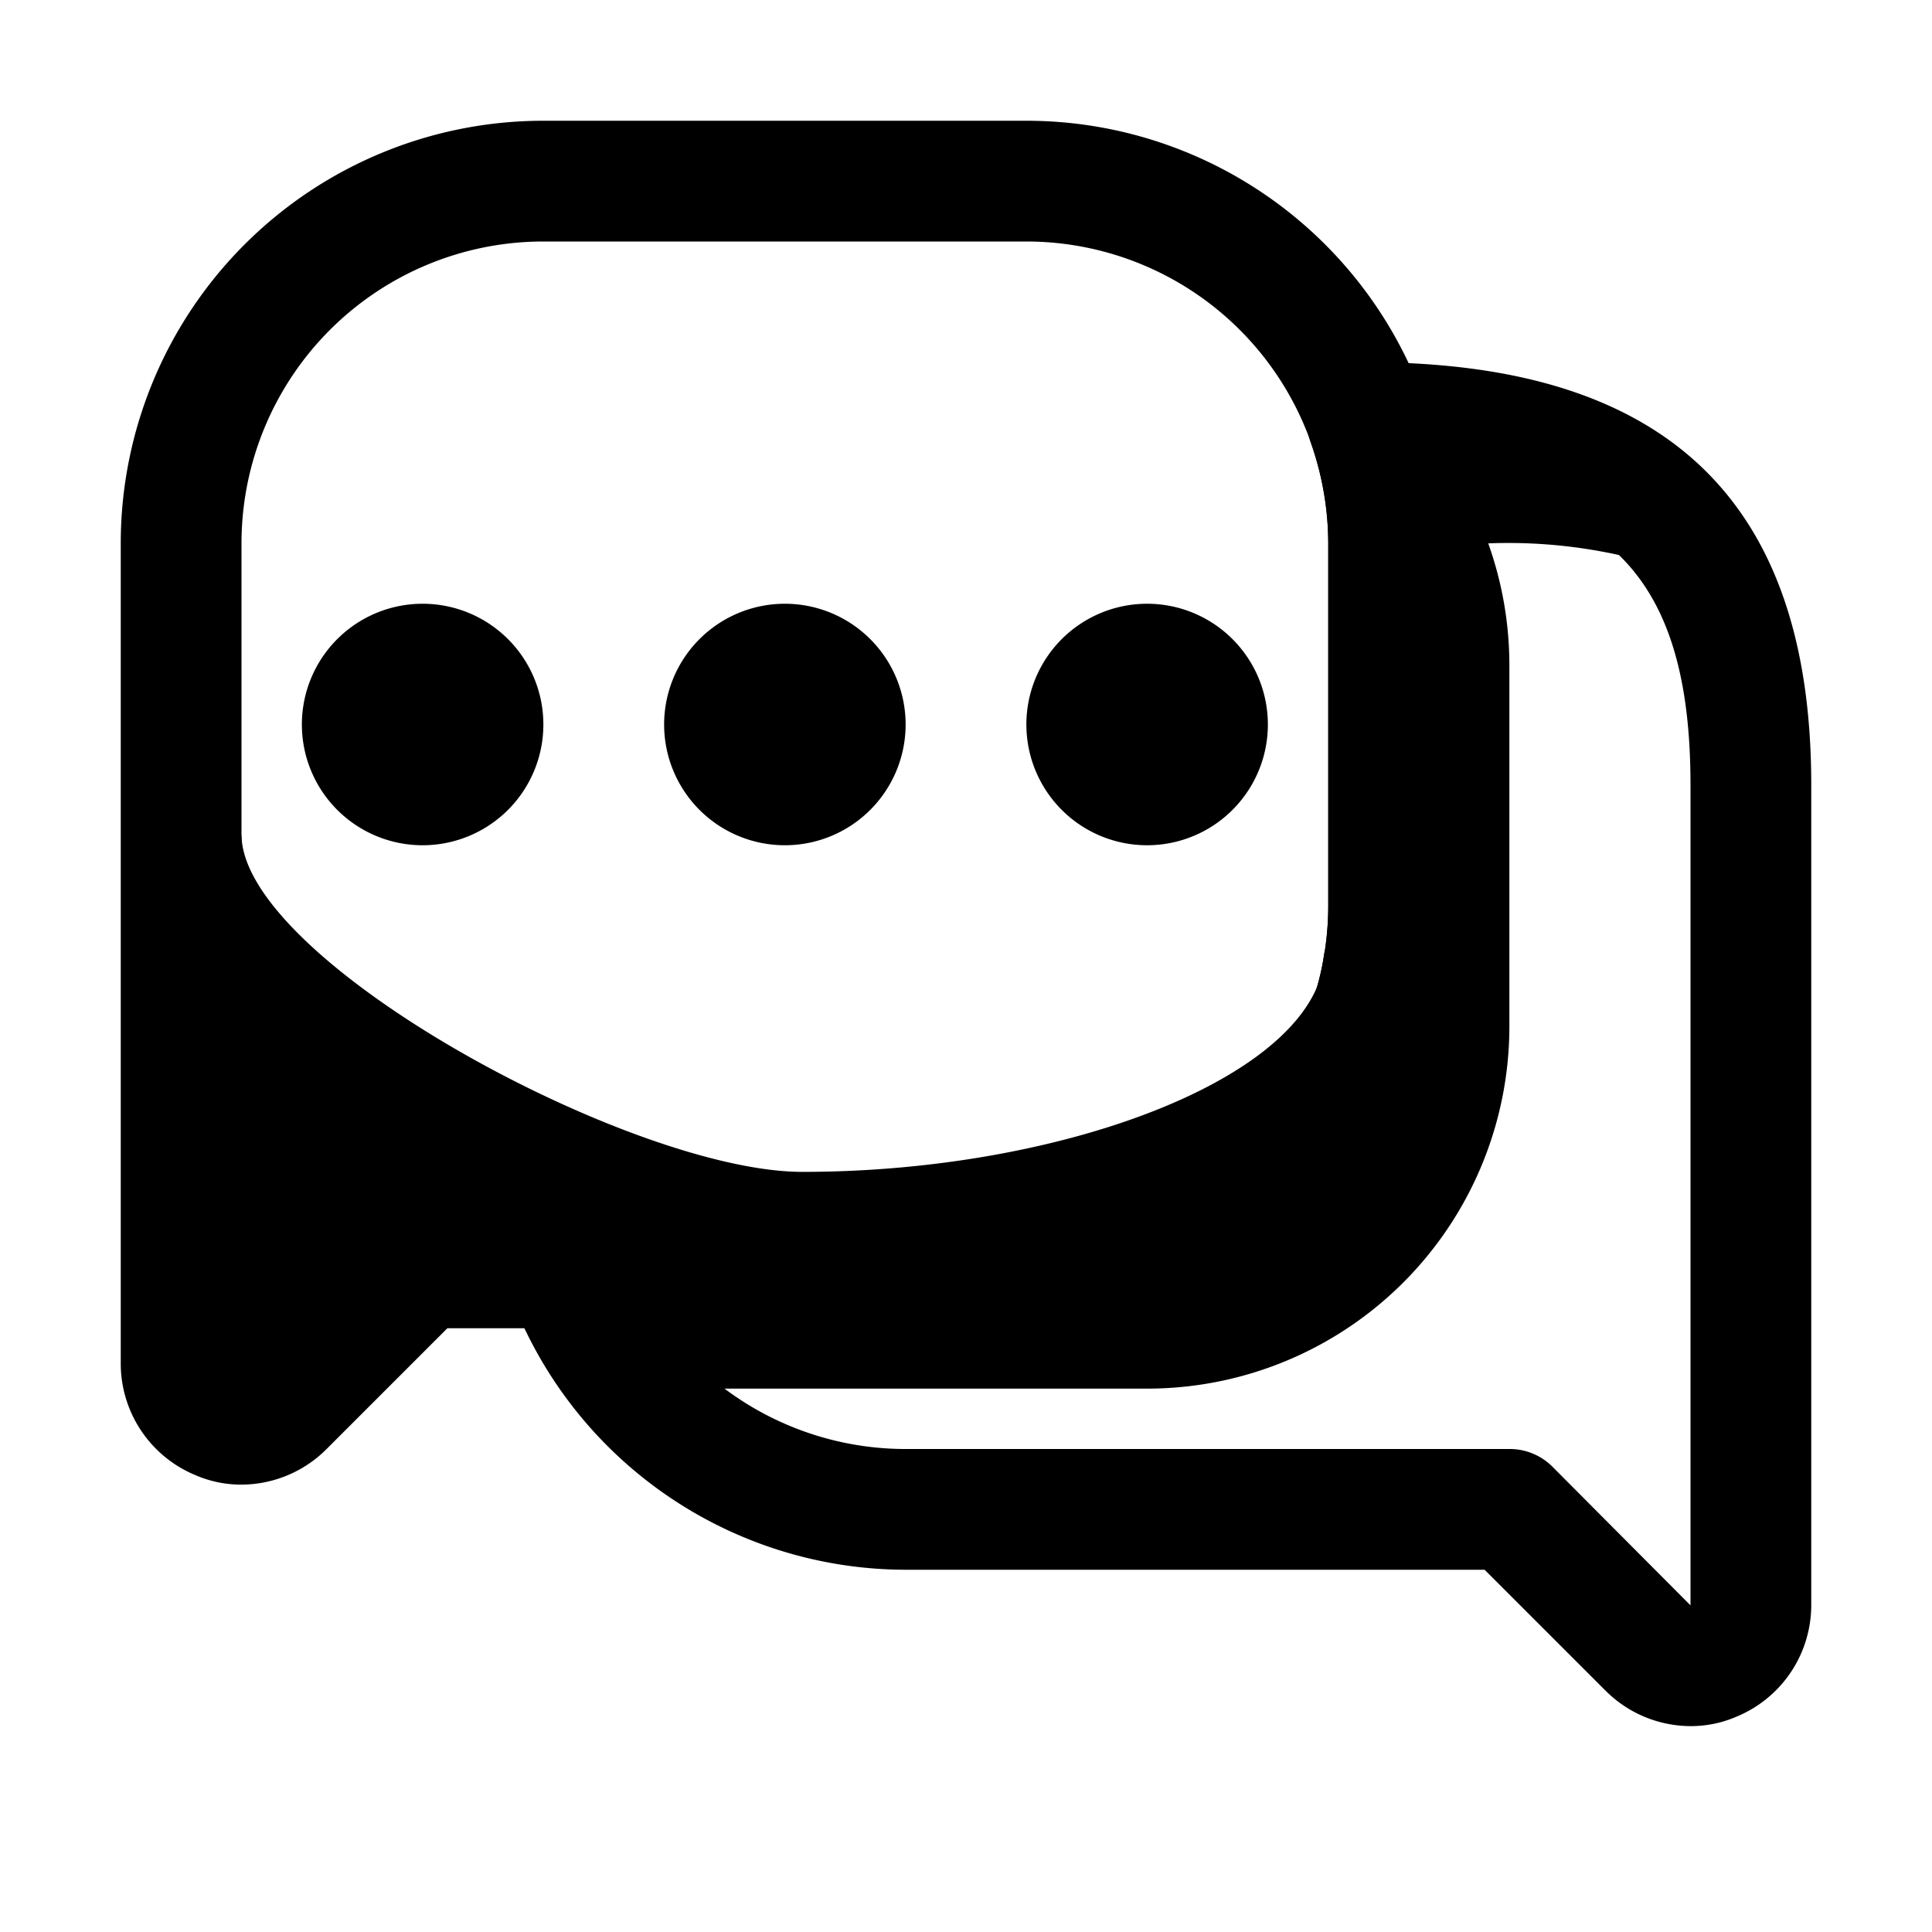
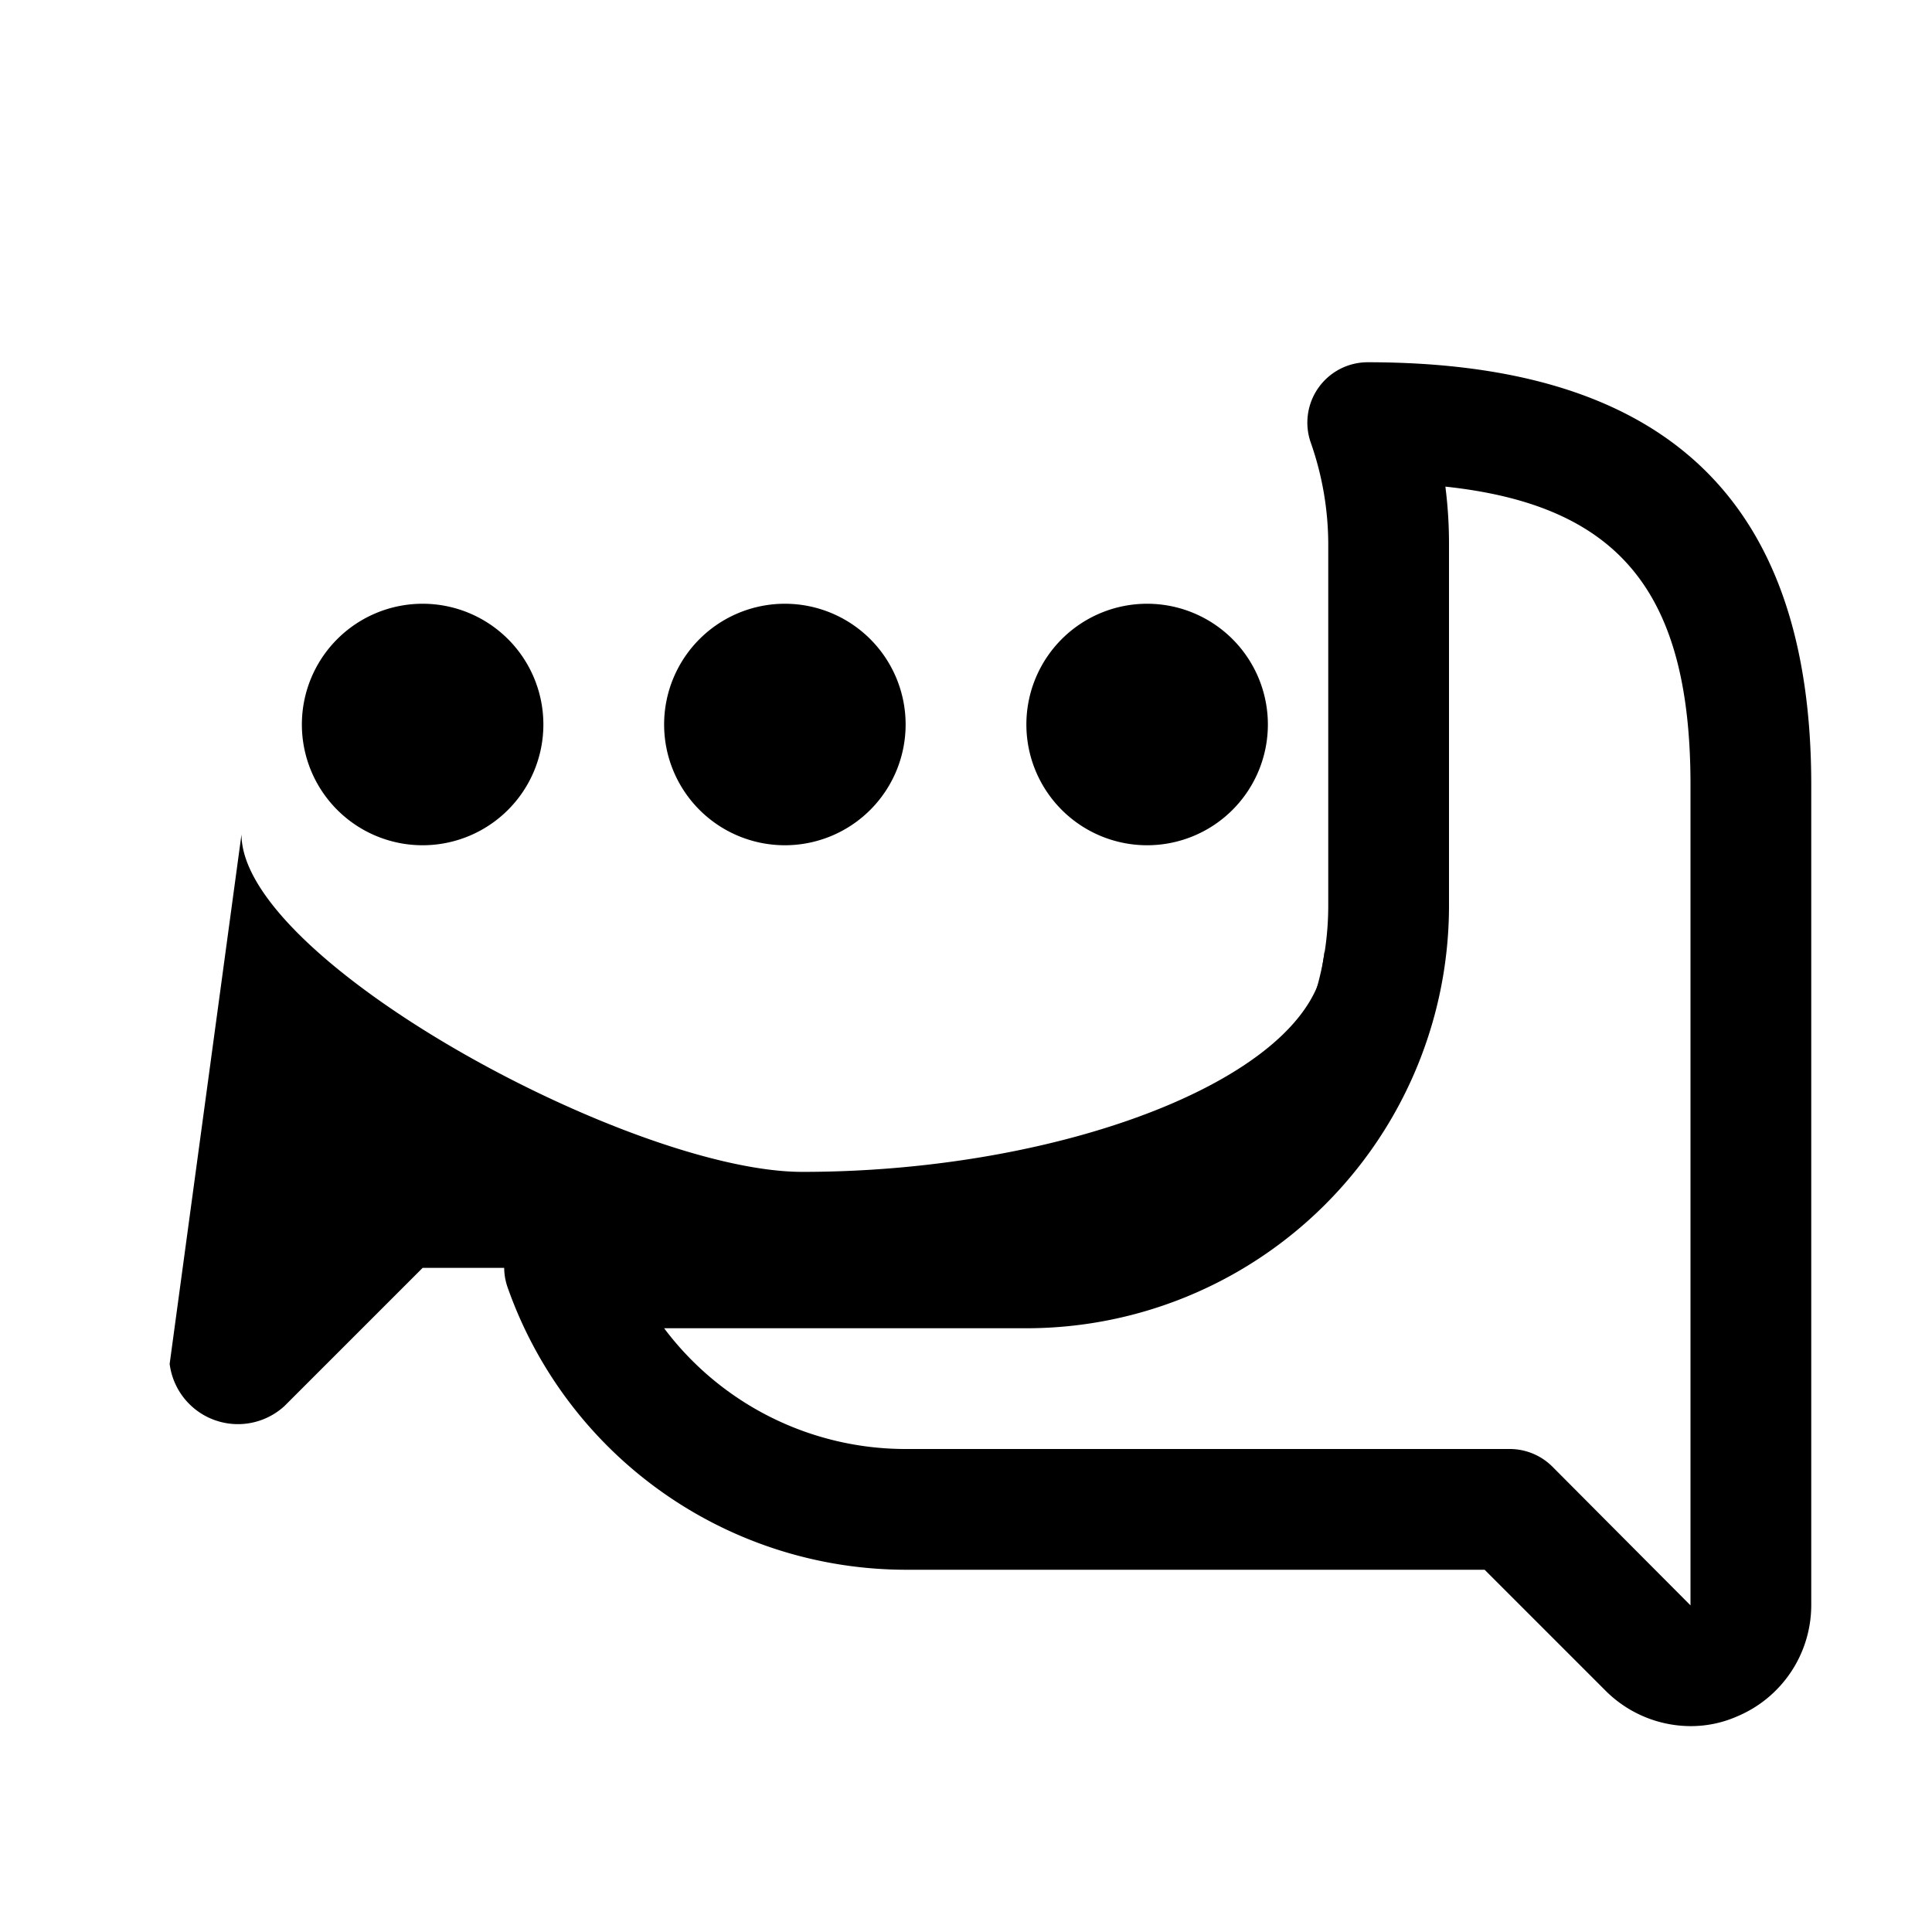
<svg xmlns="http://www.w3.org/2000/svg" fill="#000000" width="800px" height="800px" viewBox="0 0 32 32">
  <title />
  <g data-name="Layer 31" id="Layer_31">
-     <path d="M4,24.59a1.9,1.9,0,0,1-.77-.16A2,2,0,0,1,2,22.59V9A7,7,0,0,1,9,2h8a7,7,0,0,1,7,7v6a7,7,0,0,1-7,7H7.41l-2,2A2,2,0,0,1,4,24.59ZM9,4A5,5,0,0,0,4,9V22.59l2.29-2.3A1,1,0,0,1,7,20H17a5,5,0,0,0,5-5V9a5,5,0,0,0-5-5Z" />
    <path d="M28,28.59A2,2,0,0,1,26.59,28l-2-2H15a7,7,0,0,1-6.59-4.67,1,1,0,0,1,.12-.91A1,1,0,0,1,9.35,20H17a5,5,0,0,0,5-5V9a5.1,5.1,0,0,0-.29-1.67A1,1,0,0,1,22.65,6C27.6,6,30,8.29,30,13V26.59a2,2,0,0,1-1.23,1.84A1.9,1.9,0,0,1,28,28.59ZM11,22a5,5,0,0,0,4,2H25a1,1,0,0,1,.71.29L28,26.59V13c0-3.17-1.16-4.63-4.06-4.94A7.42,7.42,0,0,1,24,9v6a7,7,0,0,1-7,7Z" />
-     <path d="M11.35,23H19a6,6,0,0,0,6-6V11a6,6,0,0,0-.35-2,8.52,8.52,0,0,1,3.73.7C27.53,7.93,25.75,7,22.65,7A6,6,0,0,1,23,9v6a6,6,0,0,1-6,6H9.35a6,6,0,0,0,2.55,3.11A5.74,5.74,0,0,1,11.35,23Z" />
    <path d="M7,14a2,2,0,1,1,2-2A2,2,0,0,1,7,14Zm0-2Z" />
    <path d="M13,14a2,2,0,1,1,2-2A2,2,0,0,1,13,14Zm0-2Z" />
    <path d="M19,14a2,2,0,1,1,2-2A2,2,0,0,1,19,14Zm0-2Z" />
    <path d="M22.52,17.36V17.3l-.36.56a1,1,0,0,0,.2-.22C22.43,17.55,22.48,17.45,22.52,17.36Z" />
    <path d="M4.71,23.29,7,21H17a6,6,0,0,0,4.46-2l.48-3.25c0,2-4.19,3.66-8.65,3.66-2.83,0-9.29-3.5-9.29-5.59L2.81,22.59A1.14,1.14,0,0,0,4.71,23.29Z" />
  </g>
</svg>